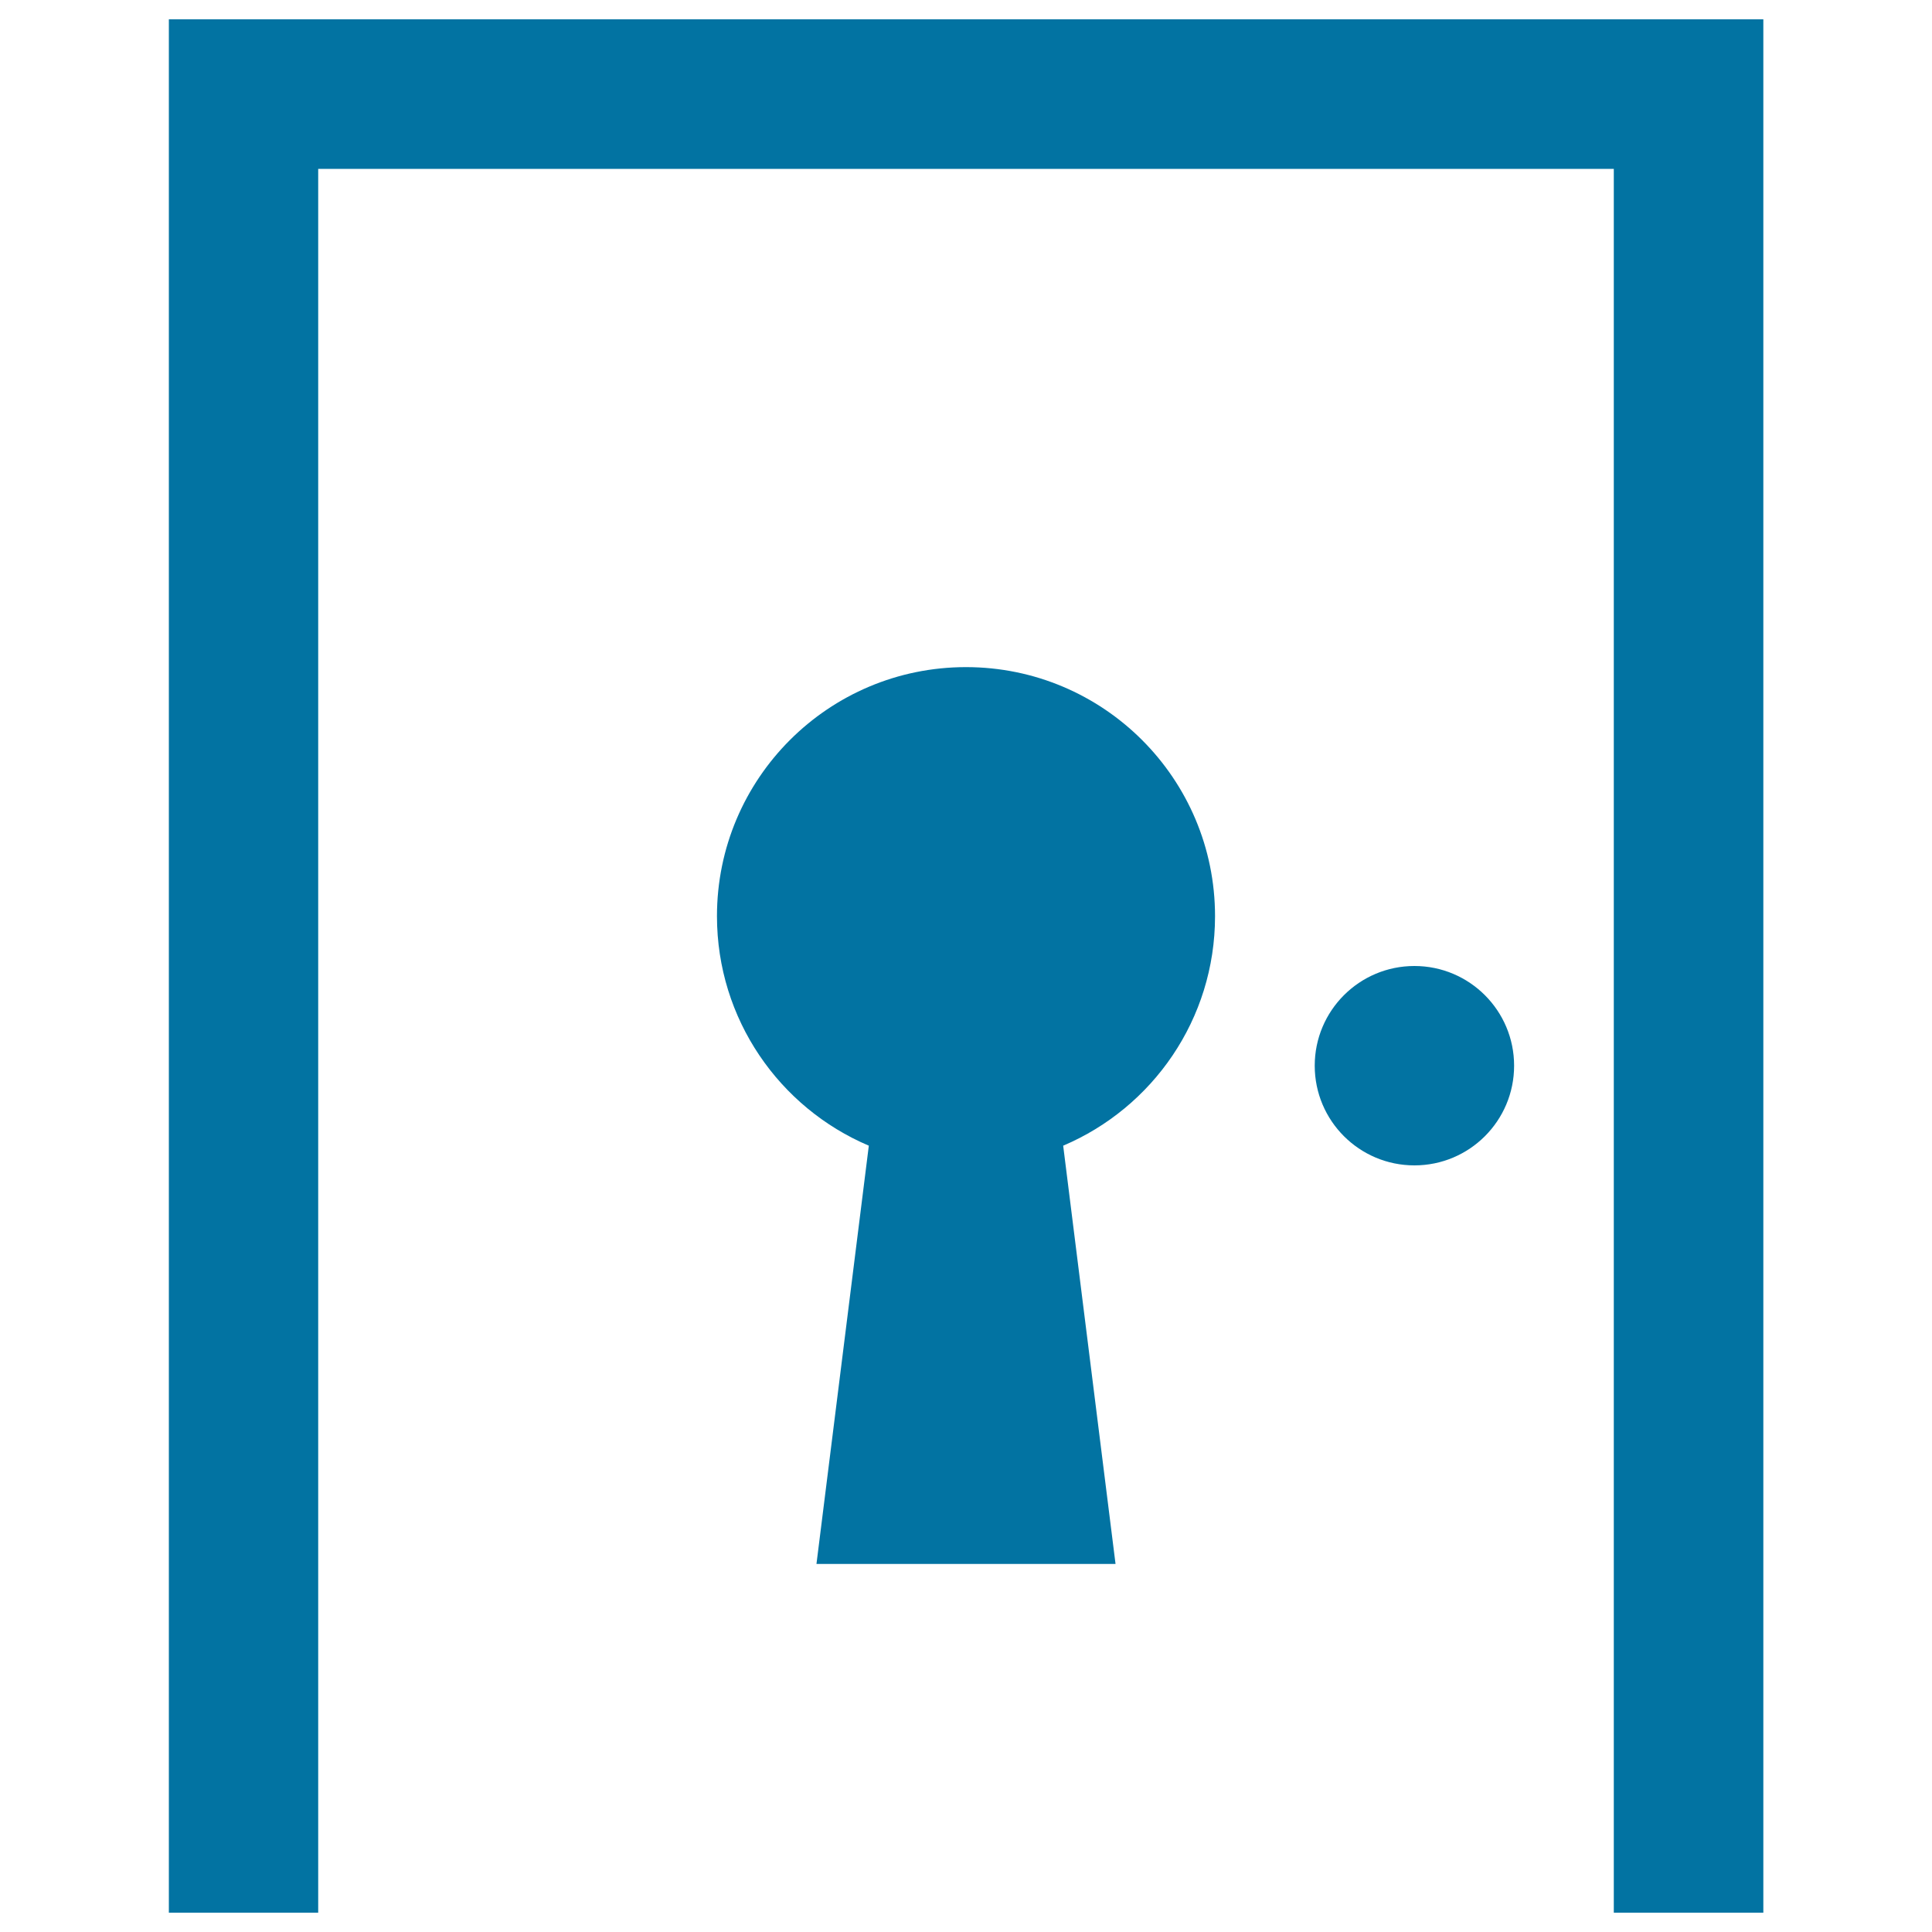
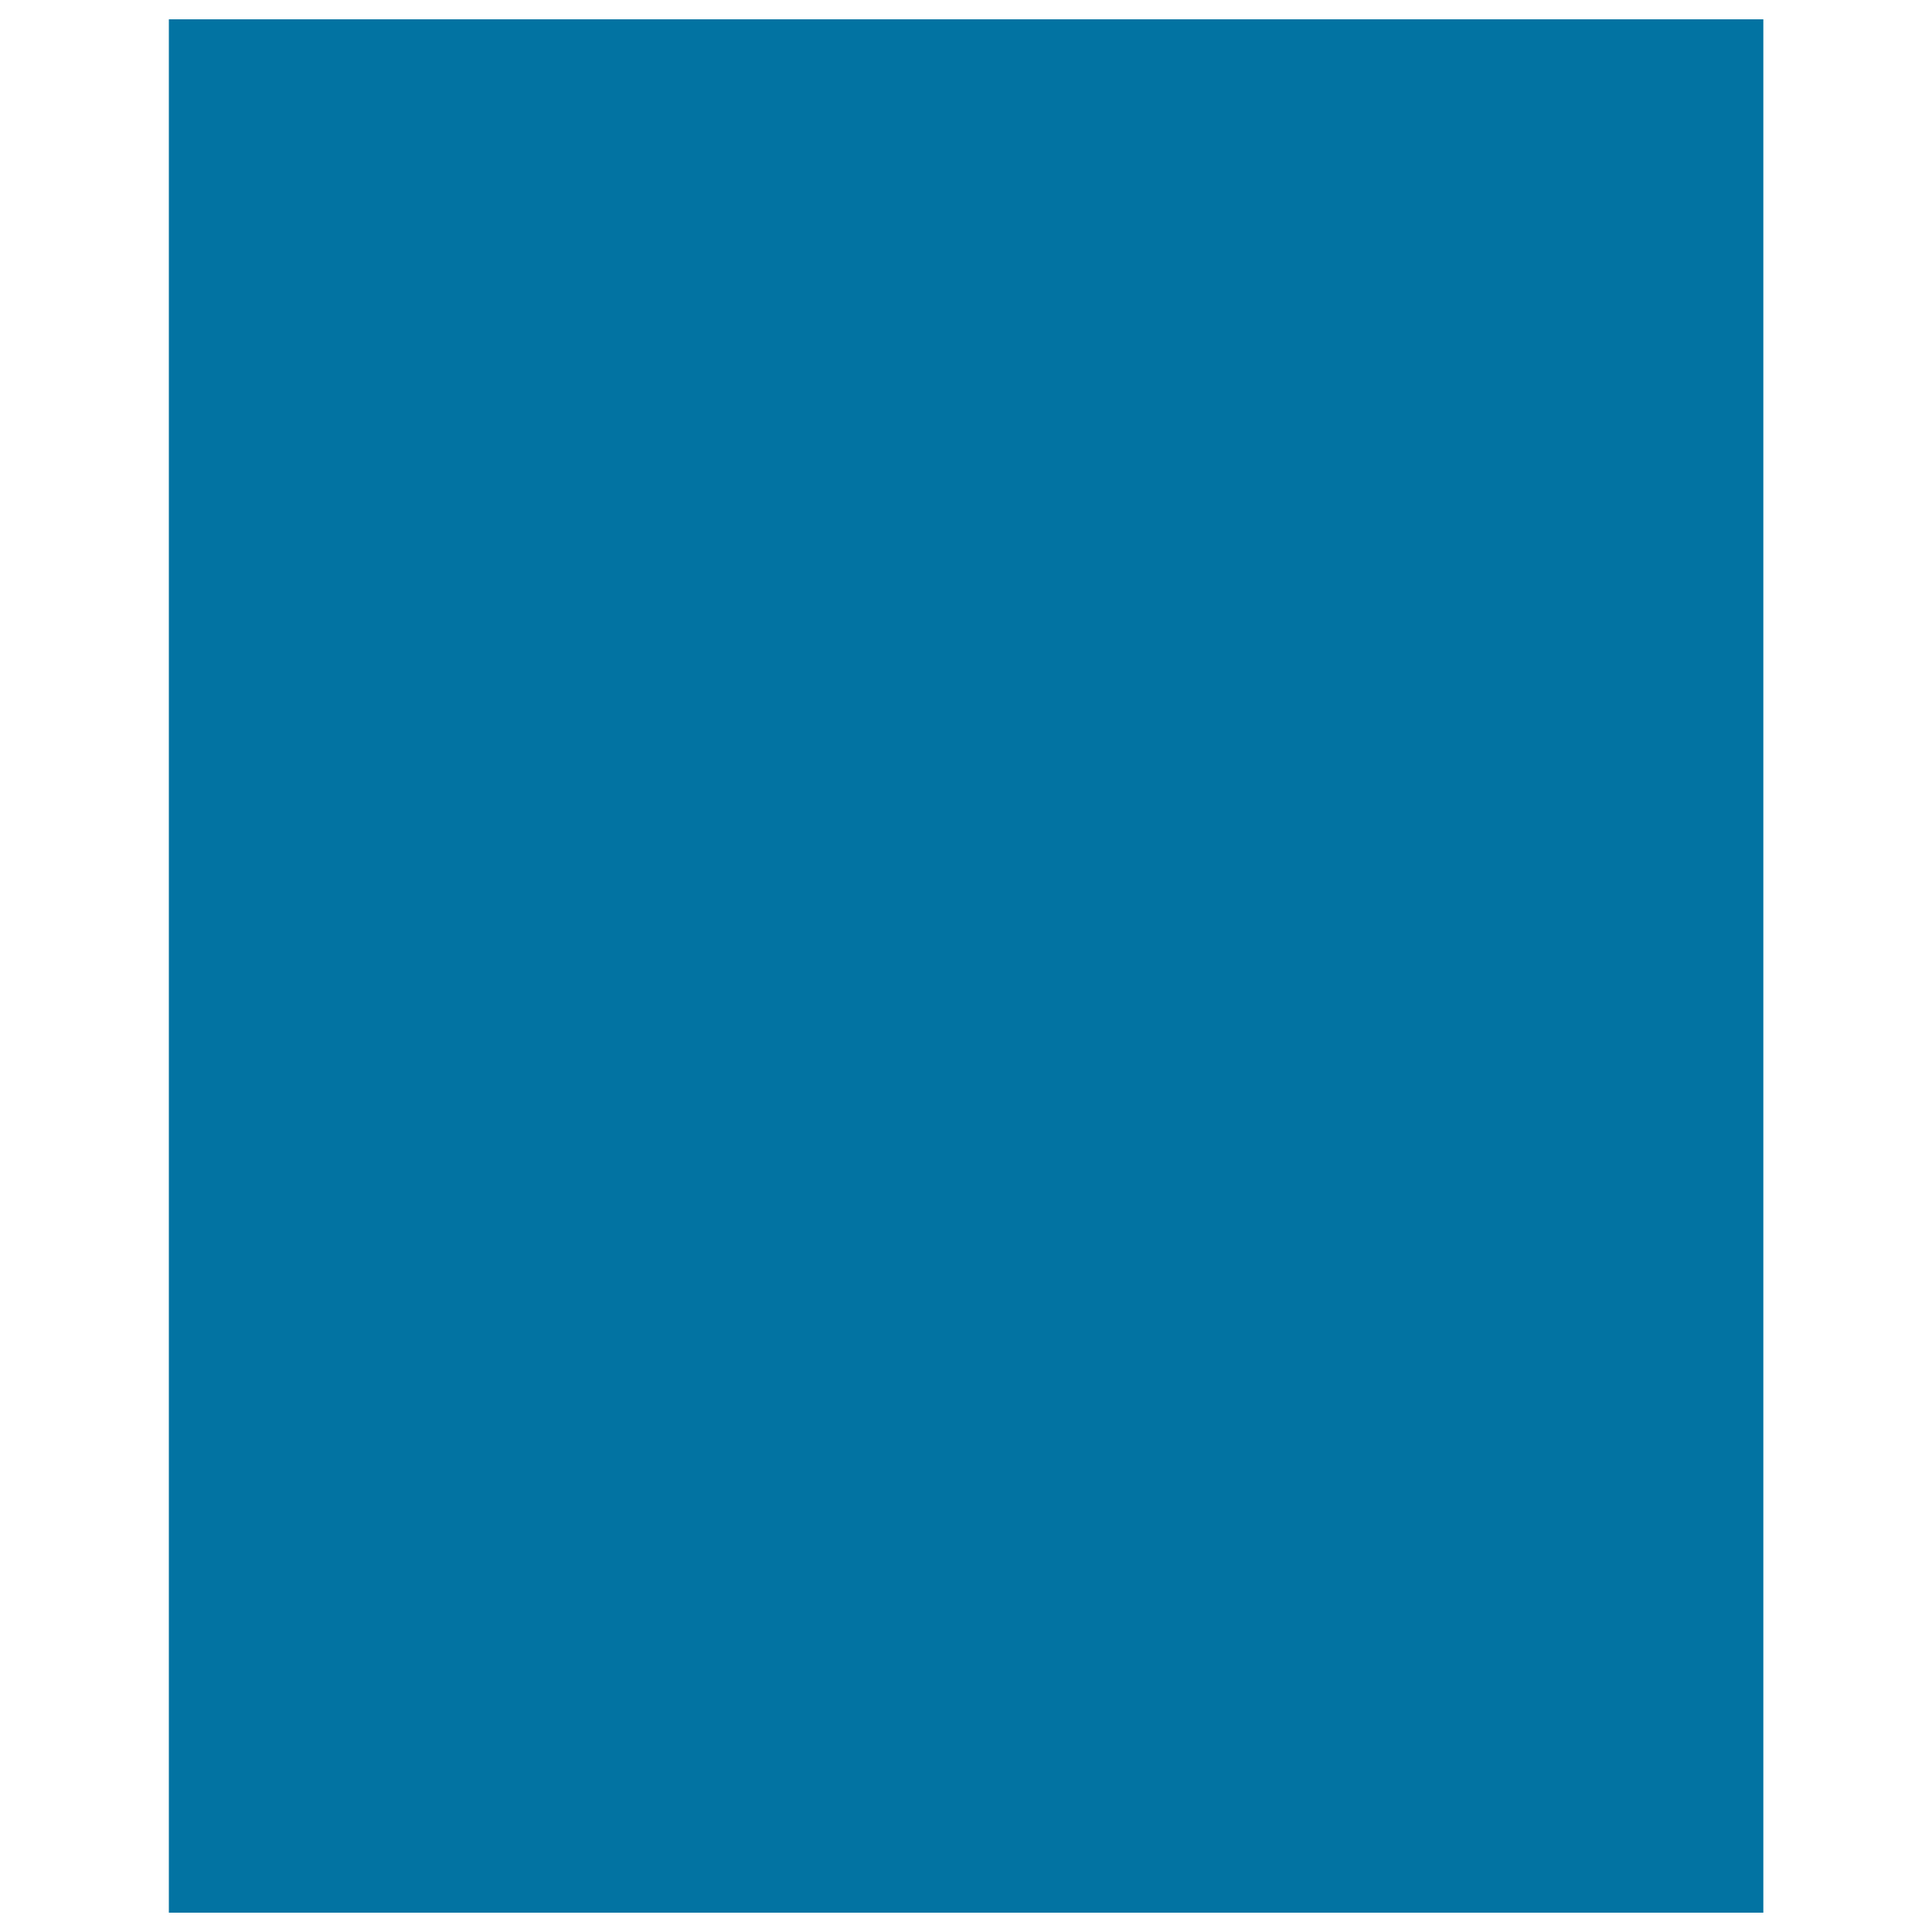
<svg xmlns="http://www.w3.org/2000/svg" viewBox="0 0 1000 1000" style="fill:#0273a2">
  <title>Closed SVG icon</title>
-   <path d="M87.4,10h825.3v980h-77.4V87.4H164.7V990H87.4V10z M500,345.3c71.2,0,128.9,57.7,128.9,128.9c0,53.4-32.4,99.2-78.6,118.8l27.1,216.5H422.6L449.7,593c-46.2-19.6-78.6-65.4-78.6-118.8C371.1,403,428.8,345.3,500,345.3z M732.1,500c28.5,0,51.6,23.1,51.6,51.6c0,28.5-23.1,51.6-51.6,51.6c-28.5,0-51.6-23.1-51.6-51.6C680.5,523.1,703.6,500,732.1,500z" />
+   <path d="M87.4,10h825.3v980h-77.4V87.4V990H87.4V10z M500,345.3c71.2,0,128.9,57.7,128.9,128.9c0,53.4-32.4,99.2-78.6,118.8l27.1,216.5H422.6L449.7,593c-46.2-19.6-78.6-65.4-78.6-118.8C371.1,403,428.8,345.3,500,345.3z M732.1,500c28.5,0,51.6,23.1,51.6,51.6c0,28.5-23.1,51.6-51.6,51.6c-28.5,0-51.6-23.1-51.6-51.6C680.5,523.1,703.6,500,732.1,500z" />
</svg>